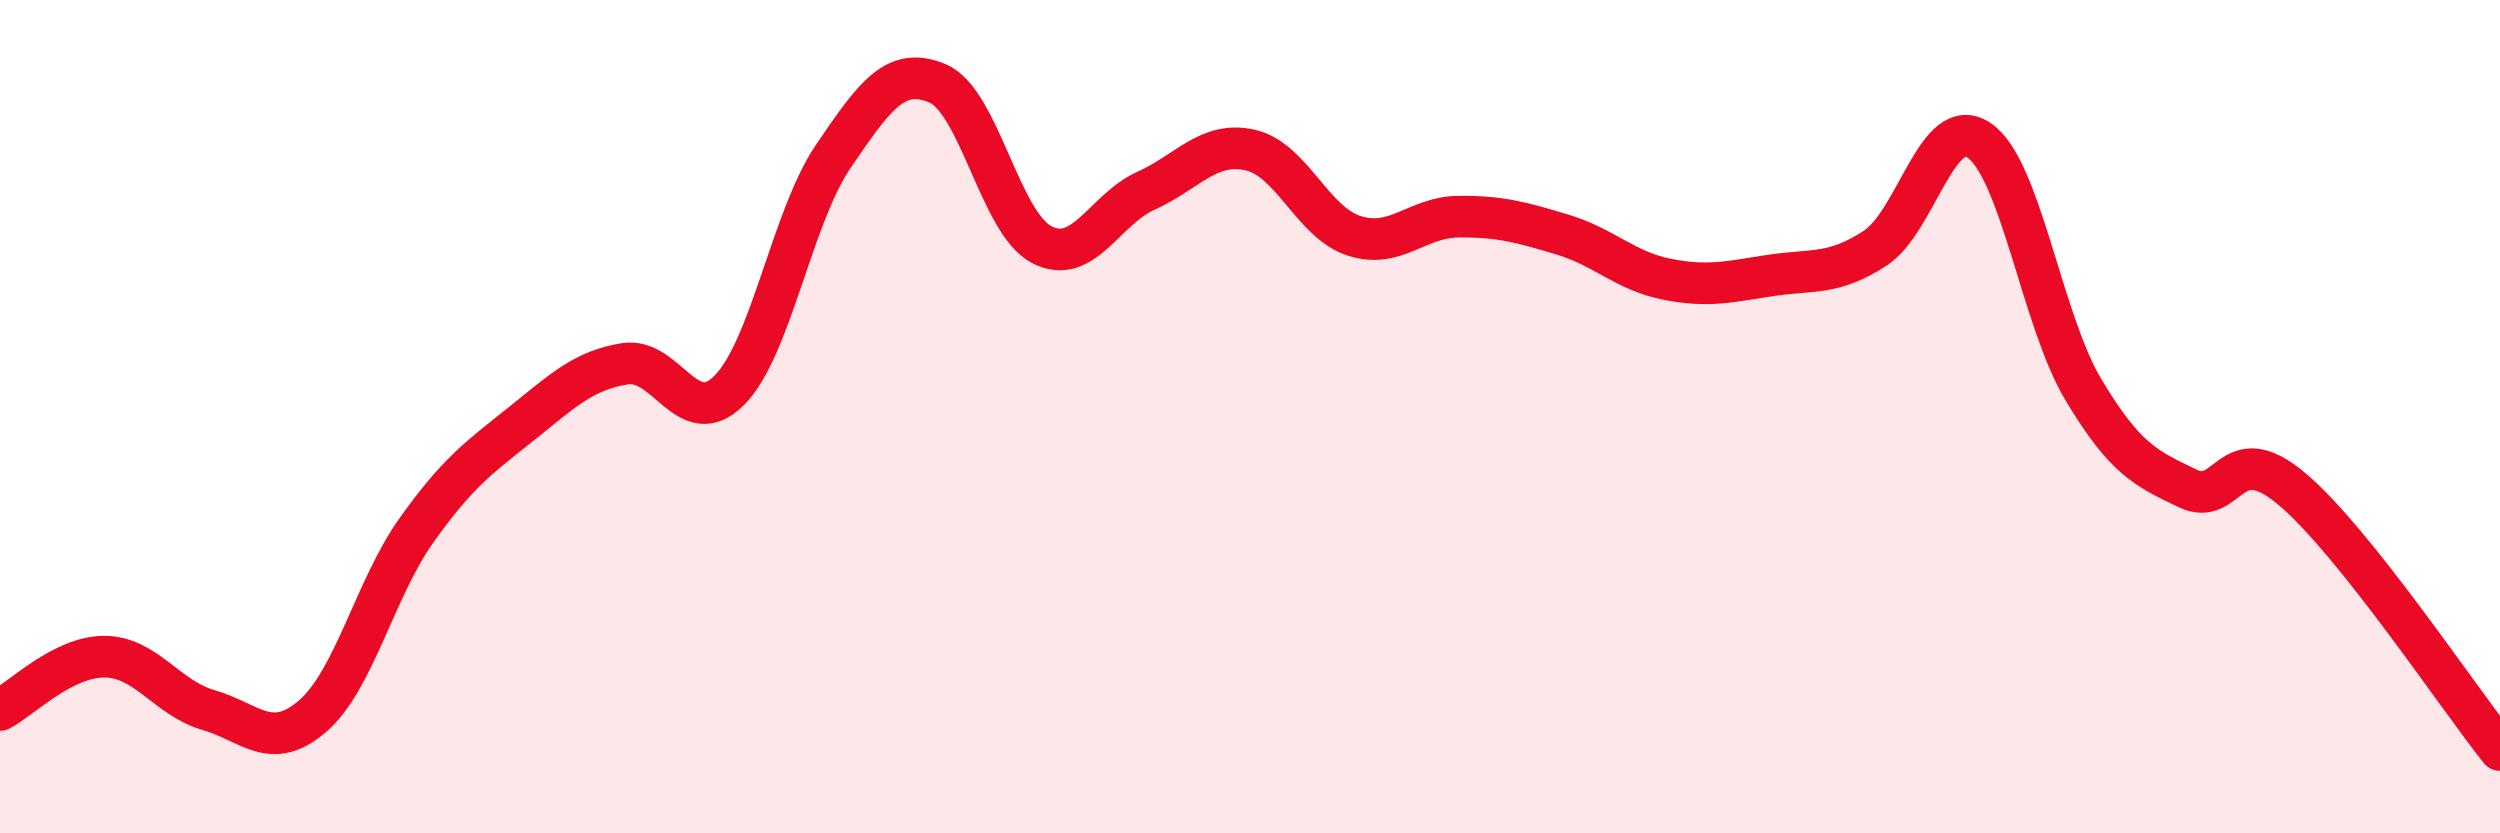
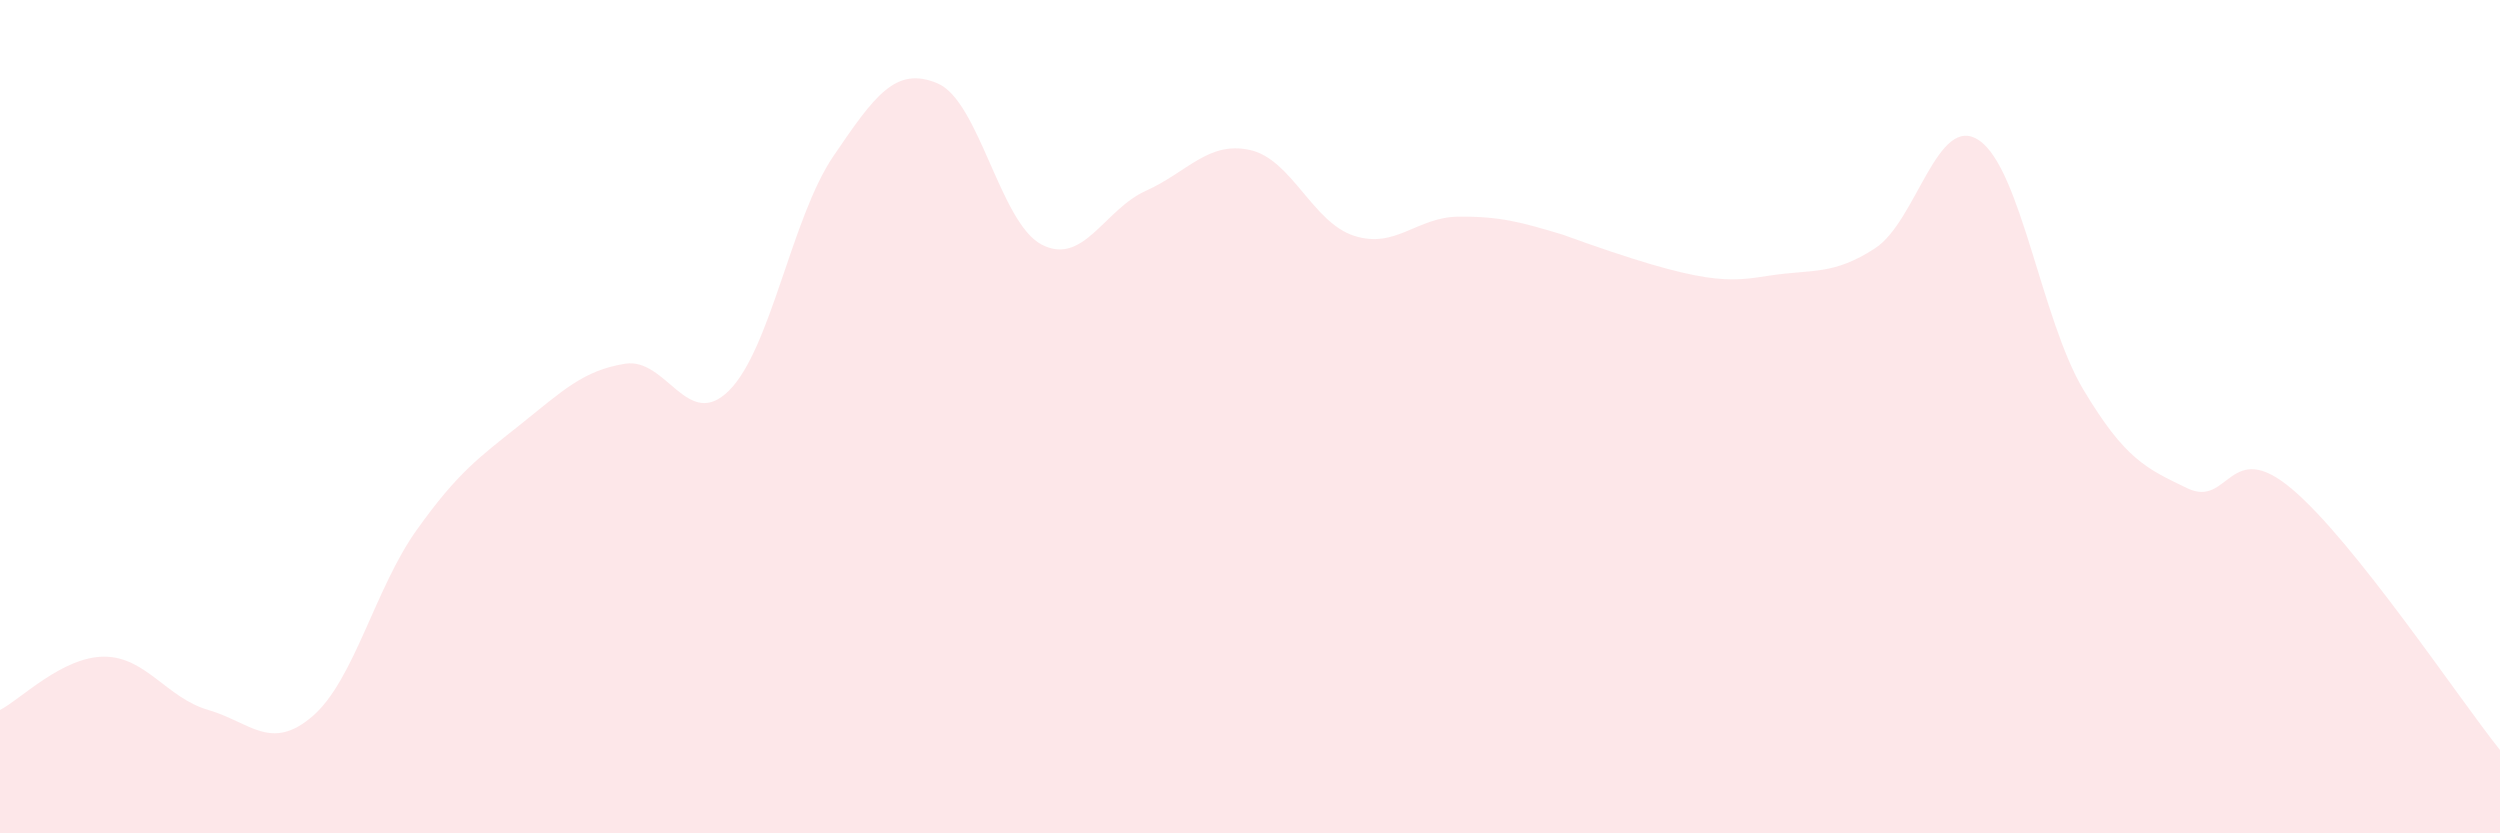
<svg xmlns="http://www.w3.org/2000/svg" width="60" height="20" viewBox="0 0 60 20">
-   <path d="M 0,17.04 C 0.5,16.78 1.5,15.76 2.5,15.76 C 3.5,15.76 4,16.75 5,17.04 C 6,17.33 6.5,18.05 7.5,17.19 C 8.5,16.33 9,14.12 10,12.72 C 11,11.32 11.5,10.98 12.5,10.18 C 13.5,9.38 14,8.89 15,8.73 C 16,8.57 16.5,10.37 17.5,9.37 C 18.5,8.37 19,5.22 20,3.75 C 21,2.28 21.5,1.58 22.5,2 C 23.5,2.42 24,5.35 25,5.87 C 26,6.39 26.5,5.03 27.5,4.58 C 28.5,4.13 29,3.38 30,3.6 C 31,3.82 31.5,5.34 32.5,5.66 C 33.5,5.98 34,5.21 35,5.2 C 36,5.19 36.5,5.33 37.5,5.63 C 38.5,5.93 39,6.5 40,6.7 C 41,6.9 41.5,6.76 42.5,6.61 C 43.5,6.46 44,6.61 45,5.96 C 46,5.31 46.5,2.69 47.5,3.37 C 48.5,4.05 49,7.68 50,9.35 C 51,11.02 51.5,11.24 52.5,11.72 C 53.5,12.2 53.5,10.47 55,11.73 C 56.5,12.99 59,16.75 60,18L60 20L0 20Z" fill="#EB0A25" opacity="0.1" stroke-linecap="round" stroke-linejoin="round" />
-   <path d="M 0,17.04 C 0.5,16.78 1.5,15.76 2.5,15.76 C 3.5,15.76 4,16.75 5,17.04 C 6,17.33 6.5,18.05 7.5,17.19 C 8.5,16.33 9,14.12 10,12.72 C 11,11.32 11.5,10.98 12.5,10.18 C 13.5,9.38 14,8.89 15,8.73 C 16,8.57 16.5,10.37 17.5,9.37 C 18.5,8.37 19,5.22 20,3.75 C 21,2.28 21.5,1.58 22.5,2 C 23.5,2.42 24,5.35 25,5.87 C 26,6.39 26.5,5.03 27.5,4.58 C 28.5,4.13 29,3.38 30,3.6 C 31,3.82 31.5,5.34 32.5,5.66 C 33.5,5.98 34,5.21 35,5.2 C 36,5.19 36.5,5.33 37.5,5.63 C 38.5,5.93 39,6.5 40,6.7 C 41,6.9 41.5,6.76 42.5,6.61 C 43.5,6.46 44,6.61 45,5.96 C 46,5.31 46.5,2.69 47.5,3.37 C 48.5,4.05 49,7.68 50,9.35 C 51,11.02 51.5,11.24 52.5,11.72 C 53.5,12.2 53.5,10.47 55,11.73 C 56.5,12.99 59,16.75 60,18" stroke="#EB0A25" stroke-width="1" fill="none" stroke-linecap="round" stroke-linejoin="round" />
+   <path d="M 0,17.04 C 0.5,16.78 1.5,15.76 2.5,15.76 C 3.5,15.76 4,16.75 5,17.04 C 6,17.33 6.5,18.05 7.5,17.19 C 8.5,16.33 9,14.12 10,12.72 C 11,11.32 11.5,10.98 12.5,10.18 C 13.5,9.38 14,8.89 15,8.73 C 16,8.57 16.5,10.37 17.5,9.37 C 18.5,8.37 19,5.22 20,3.75 C 21,2.28 21.5,1.58 22.5,2 C 23.5,2.42 24,5.35 25,5.87 C 26,6.39 26.5,5.03 27.5,4.58 C 28.5,4.13 29,3.38 30,3.6 C 31,3.82 31.5,5.34 32.5,5.66 C 33.5,5.98 34,5.21 35,5.2 C 36,5.19 36.5,5.33 37.5,5.63 C 41,6.9 41.5,6.76 42.5,6.61 C 43.5,6.46 44,6.61 45,5.96 C 46,5.31 46.5,2.69 47.5,3.37 C 48.5,4.05 49,7.68 50,9.35 C 51,11.02 51.5,11.24 52.5,11.72 C 53.5,12.2 53.5,10.47 55,11.73 C 56.5,12.99 59,16.75 60,18L60 20L0 20Z" fill="#EB0A25" opacity="0.1" stroke-linecap="round" stroke-linejoin="round" />
</svg>